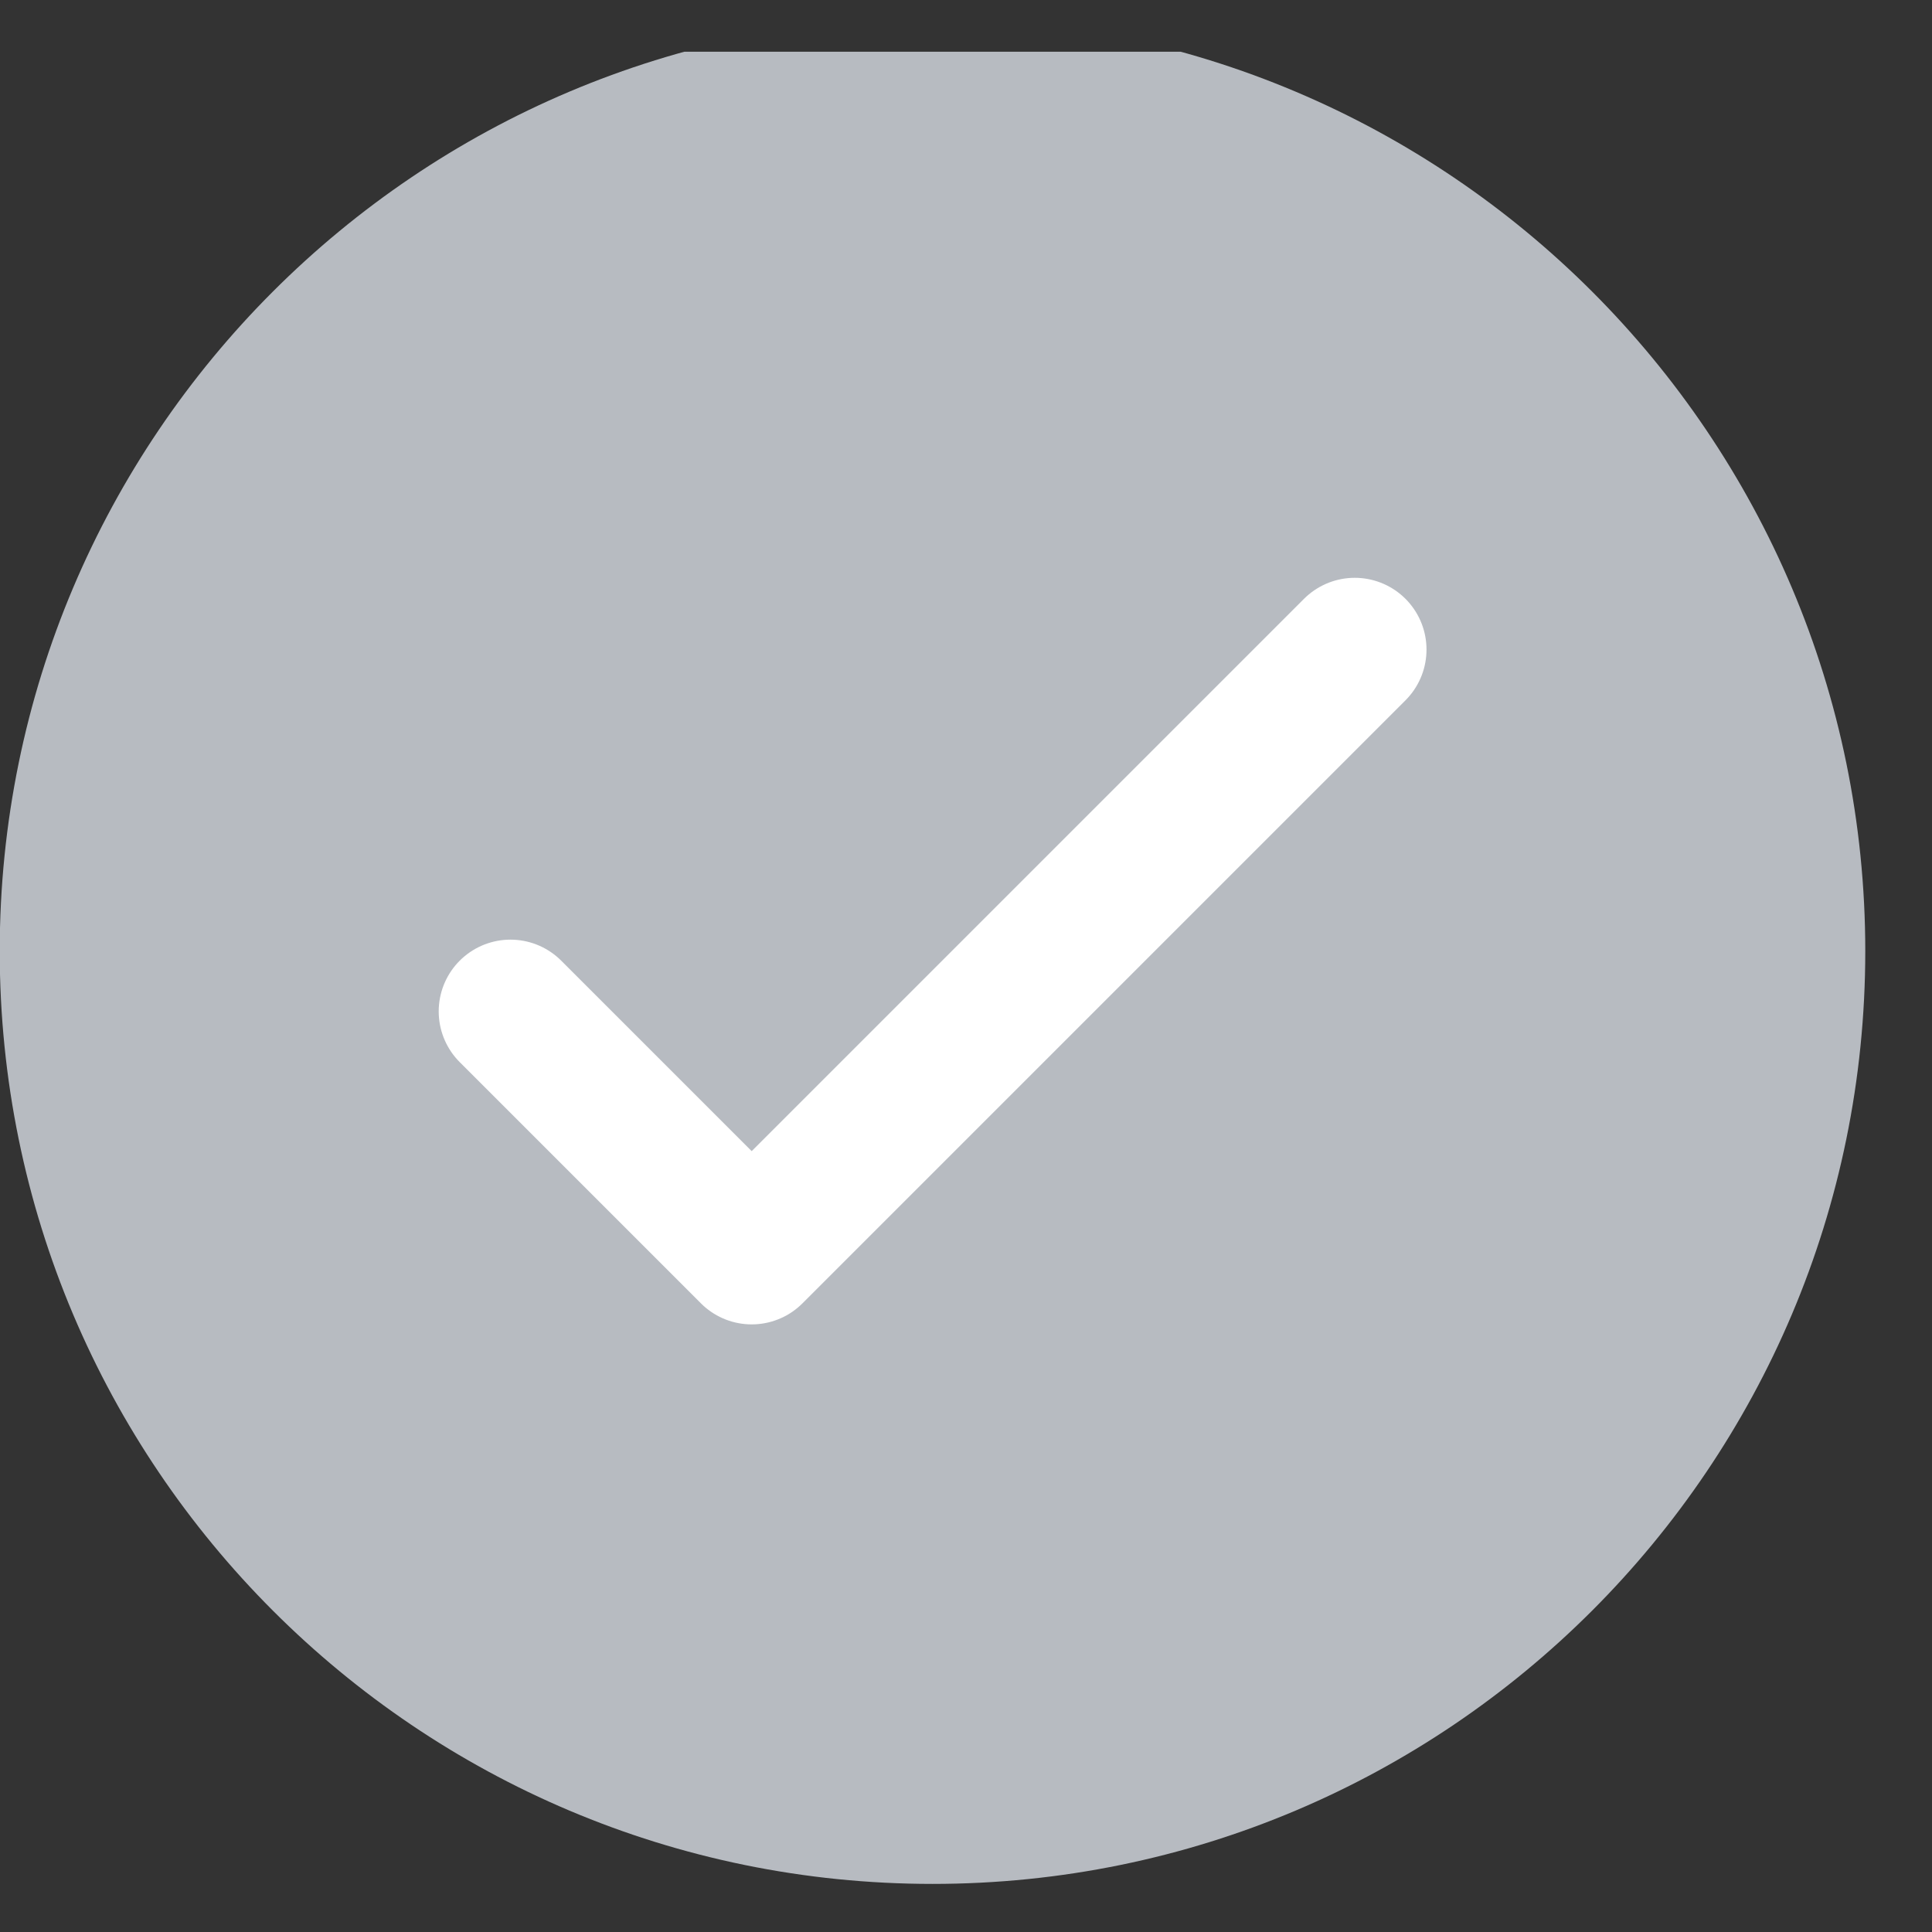
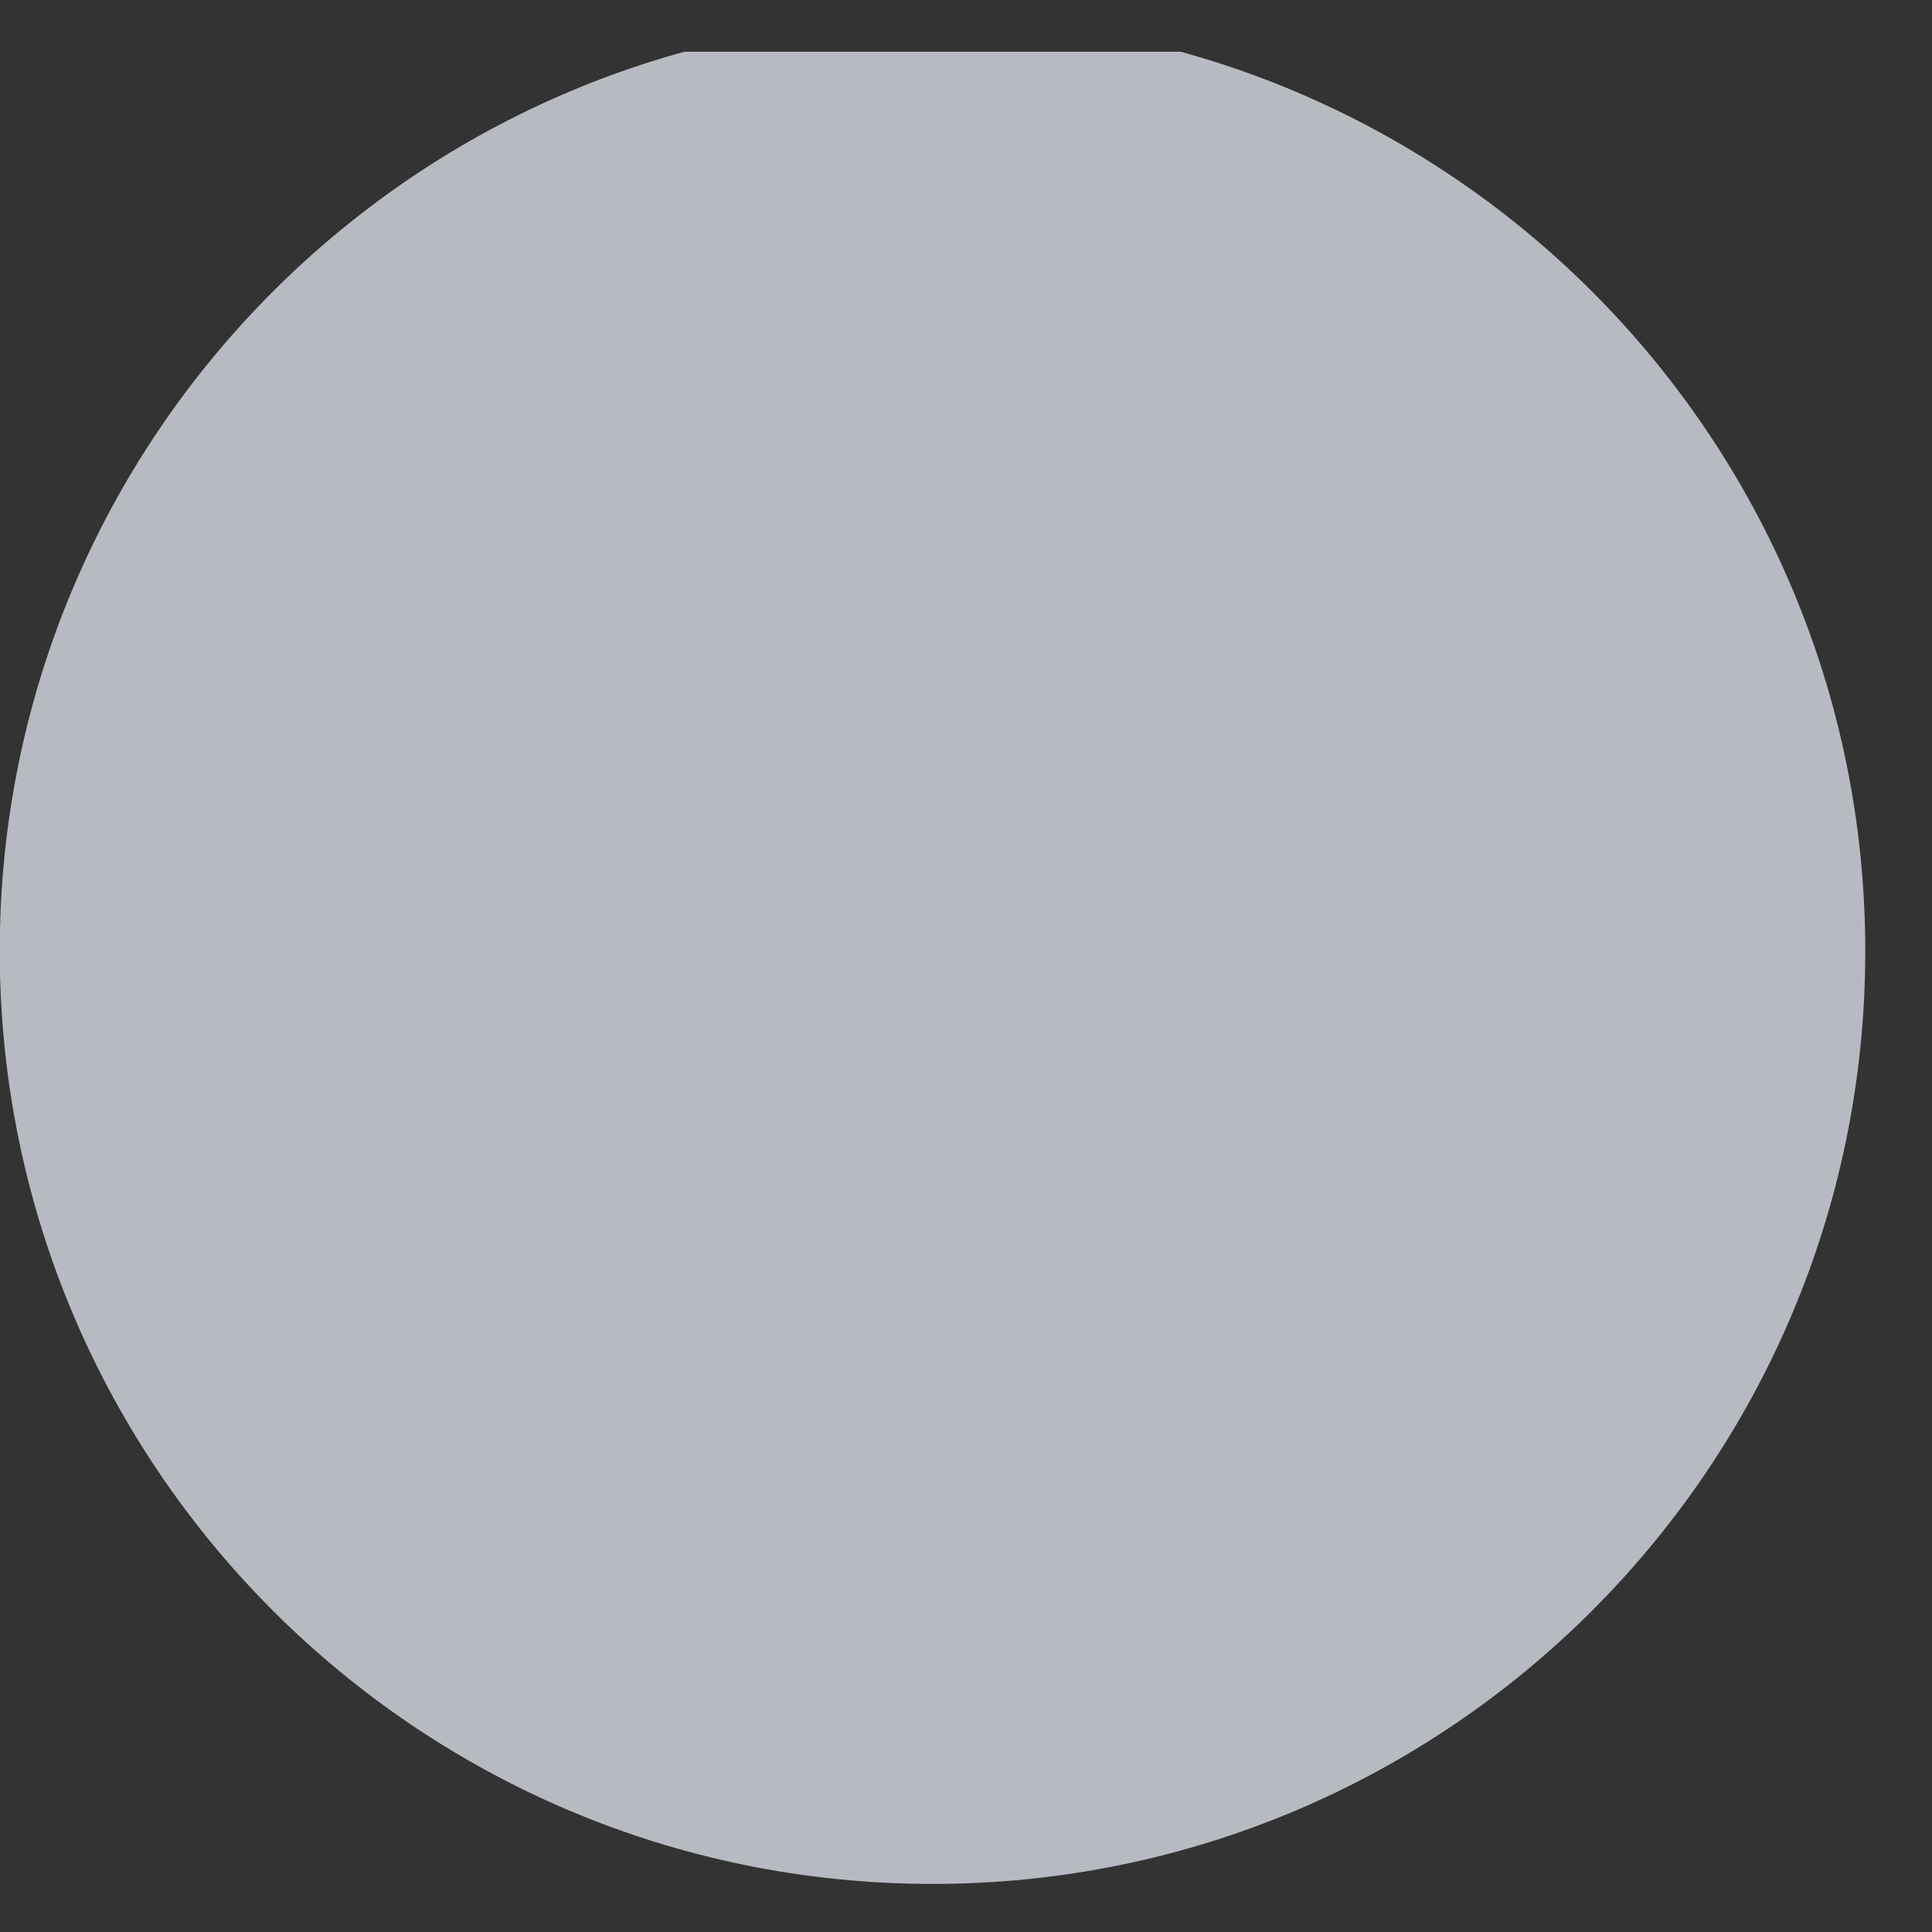
<svg xmlns="http://www.w3.org/2000/svg" width="28" height="28" viewBox="0 0 28 28" fill="none">
  <rect x="0" y="0" width="28" height="28" fill="#333333" stroke="none" />
  <g clip-path="url(#clip0_1122_5870)">
    <path d="M13.515 27.303C20.981 27.303 27.033 21.25 27.033 13.784C27.033 6.318 20.981 0.266 13.515 0.266C6.048 0.266 -0.004 6.318 -0.004 13.784C-0.004 21.25 6.048 27.303 13.515 27.303Z" fill="#B7BBC1" />
-     <path d="M7.398 14.658L10.894 18.154L19.634 9.414" stroke="white" stroke-width="2.08" stroke-linecap="round" stroke-linejoin="round" />
  </g>
  <defs>
    <clipPath id="clip0_1122_5870">
      <rect width="27.037" height="27.037" fill="white" transform="translate(0 0.75)" />
    </clipPath>
  </defs>
</svg>